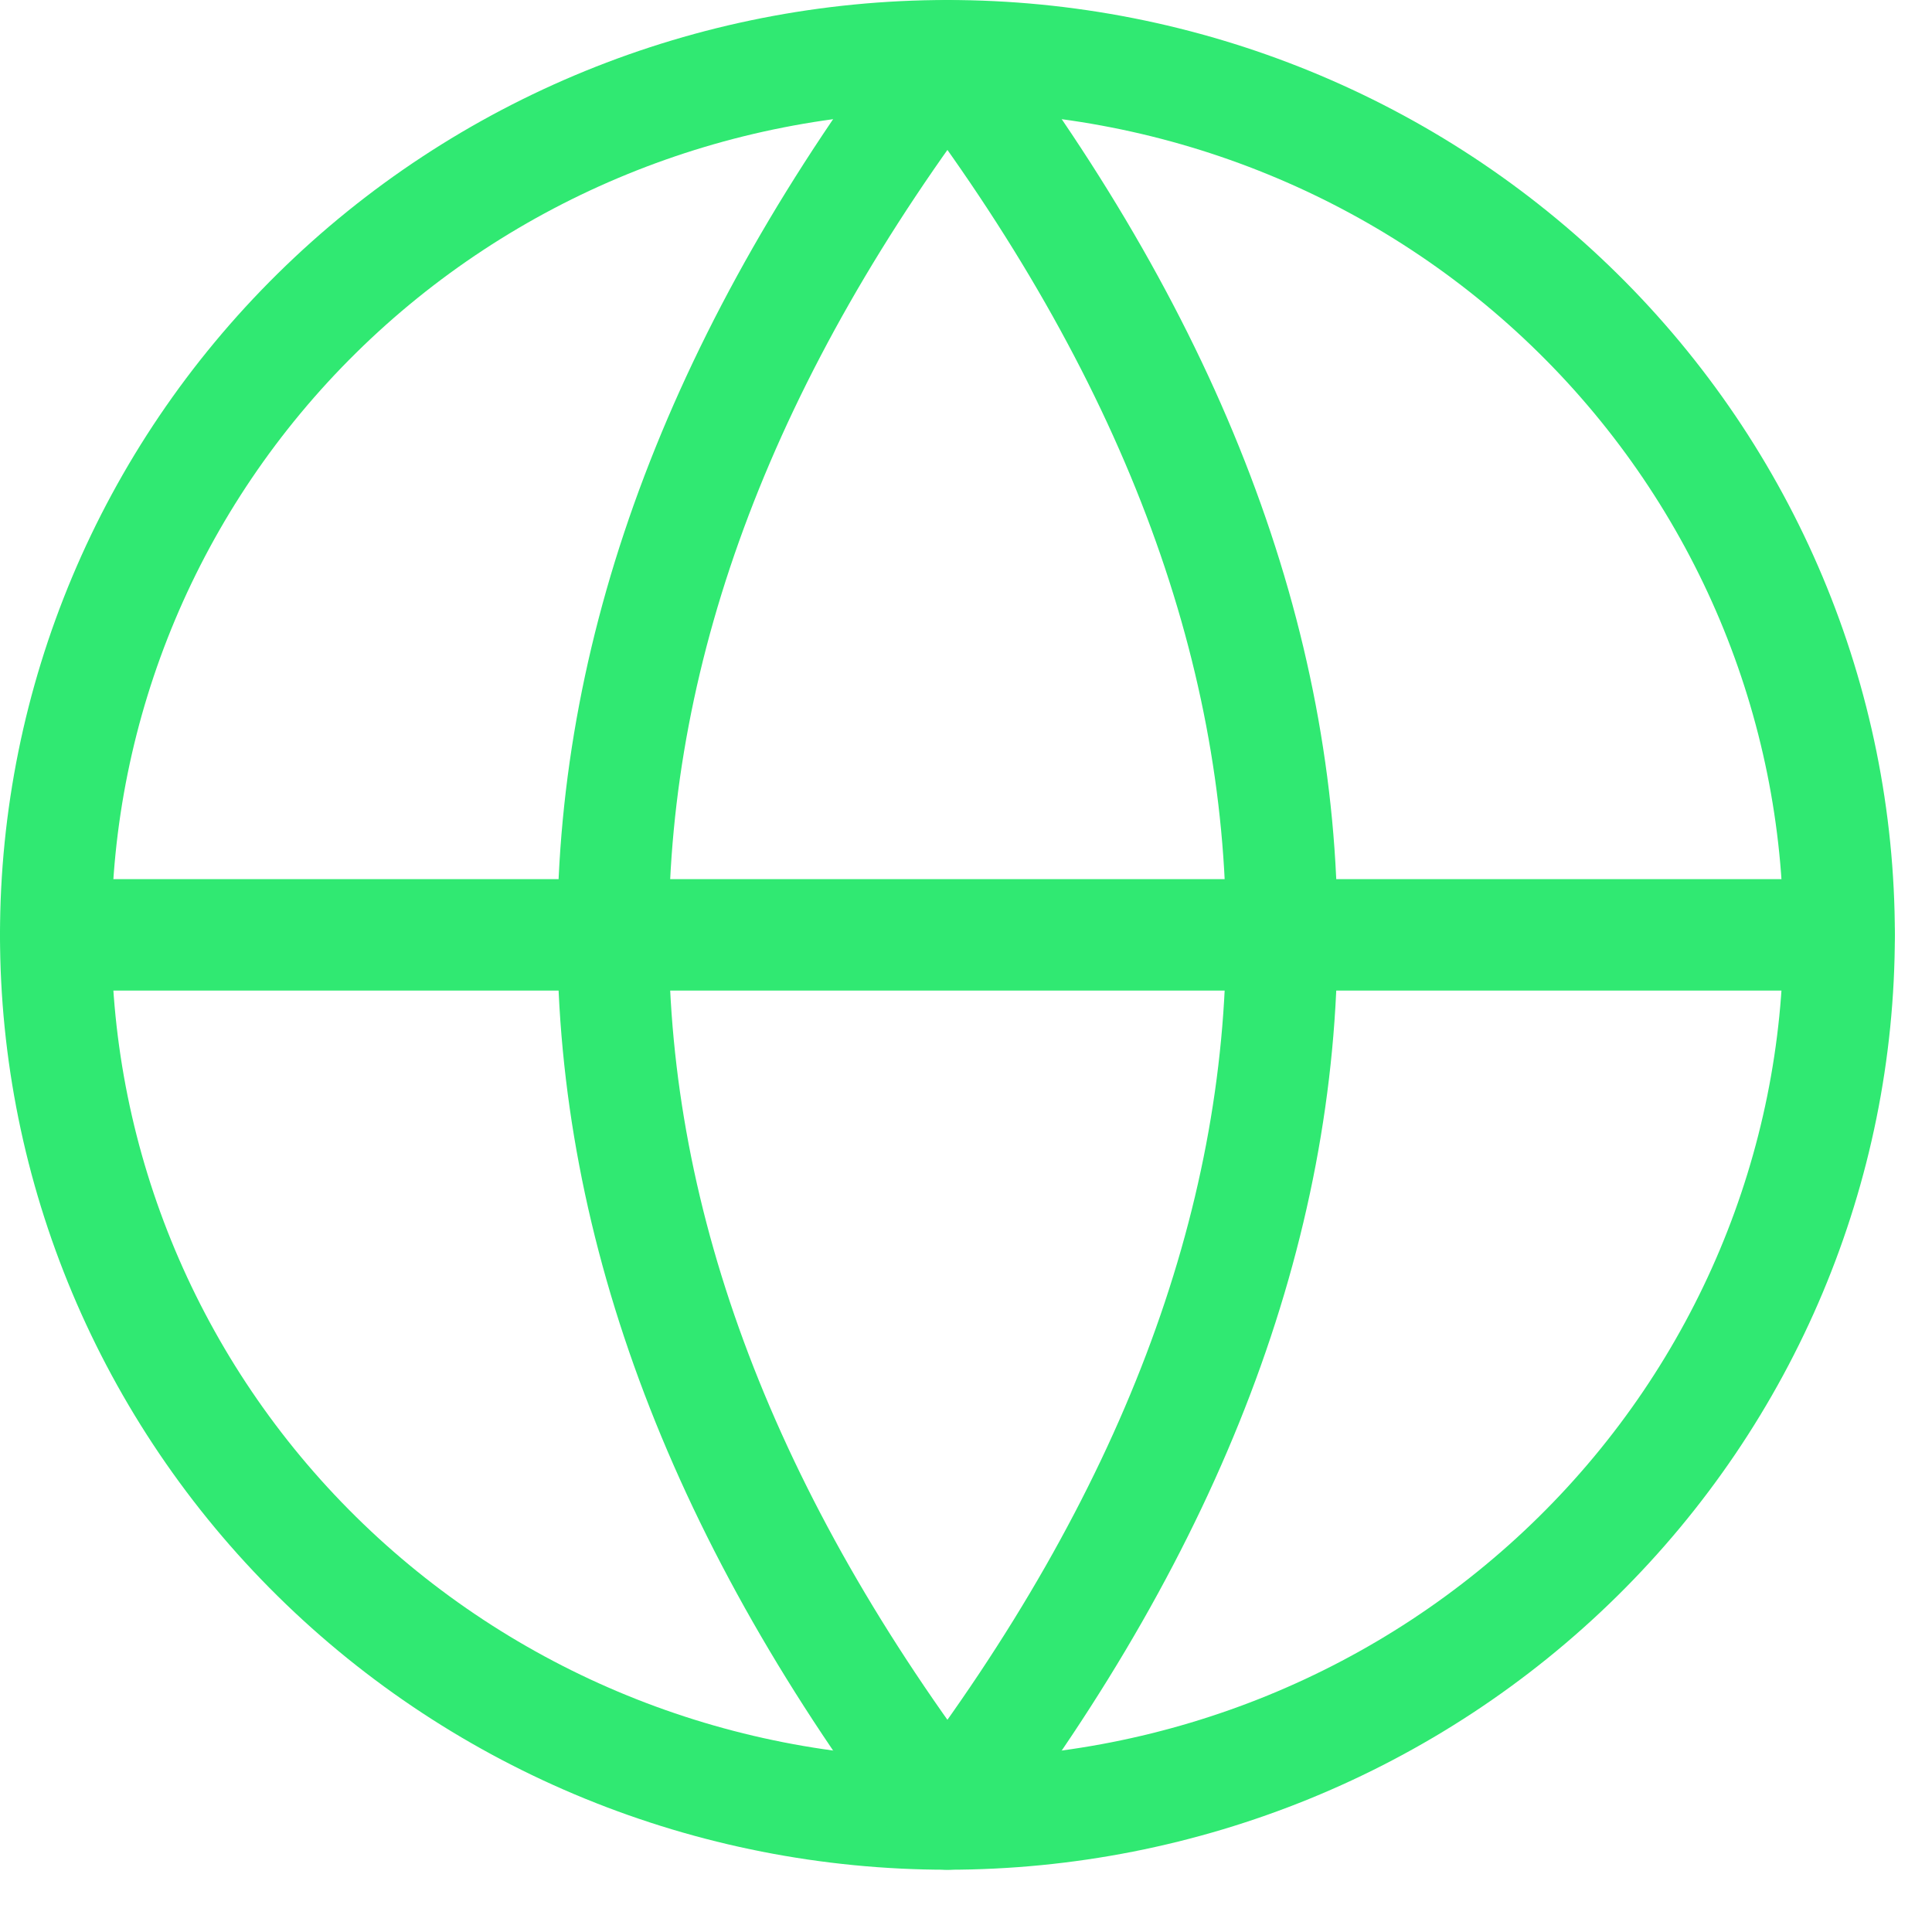
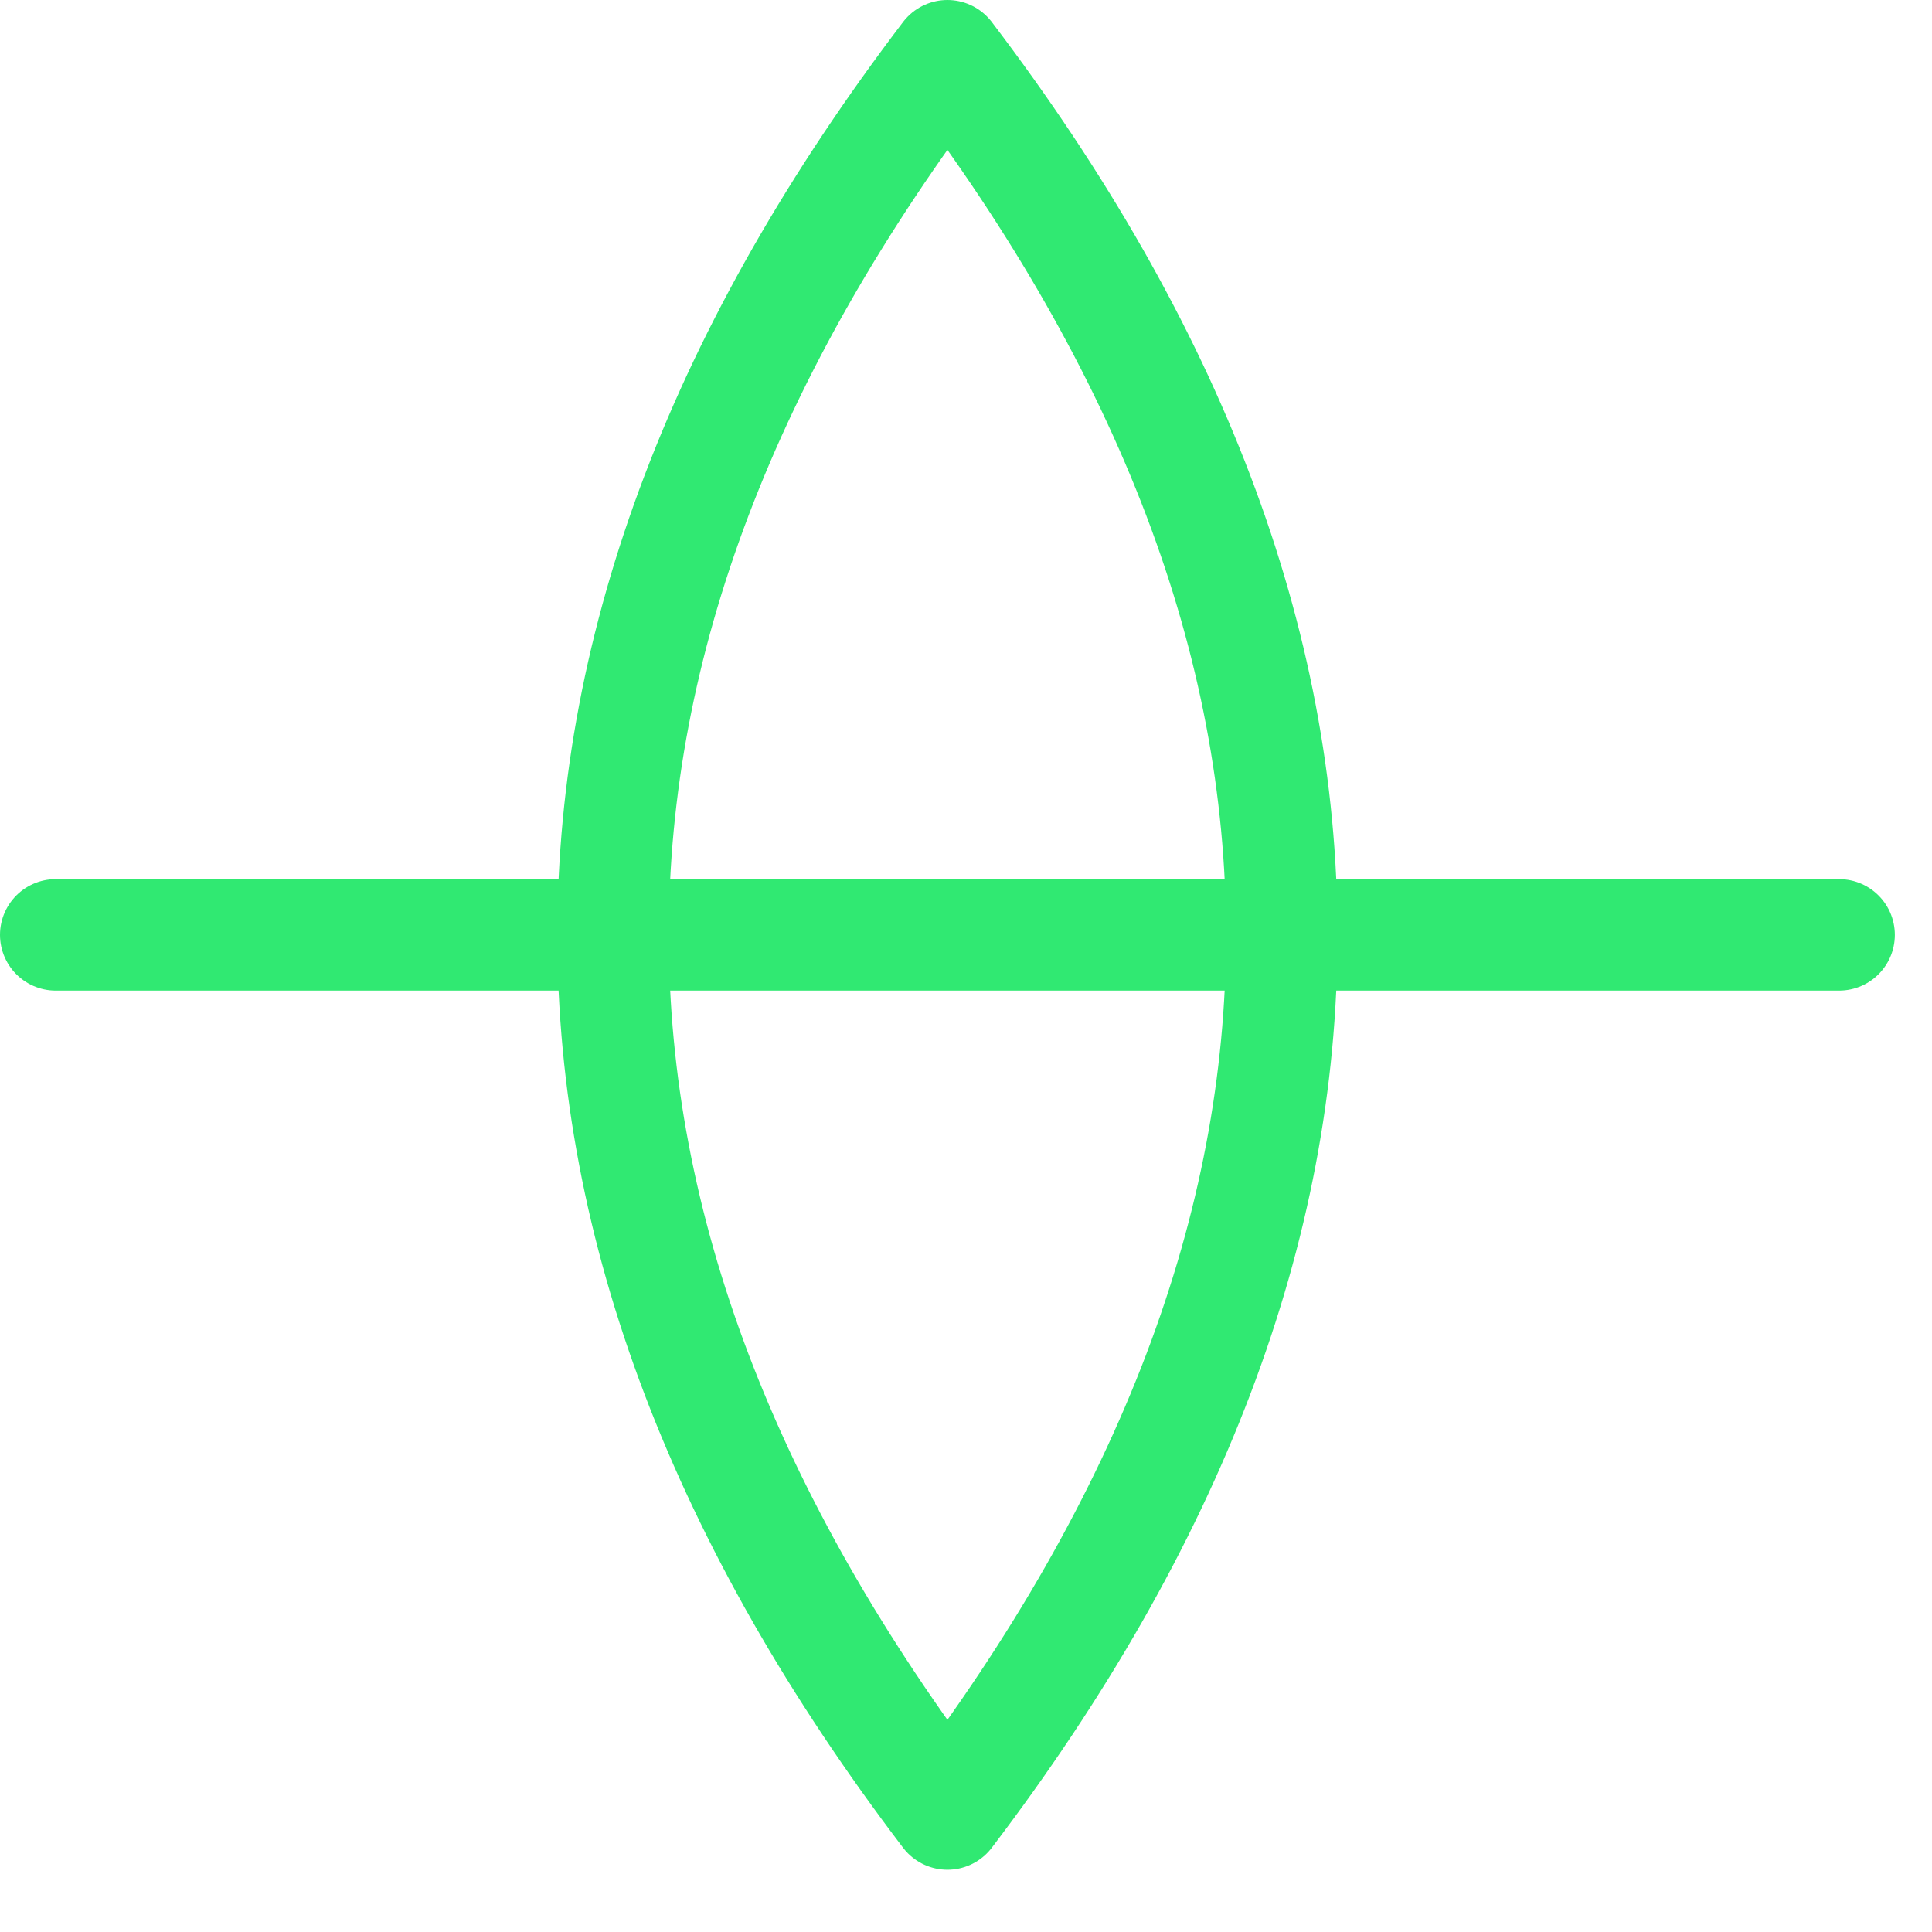
<svg xmlns="http://www.w3.org/2000/svg" width="26" height="26" viewBox="0 0 26 26" fill="none">
-   <path d="M0.75 12.581C0.75 15.719 2.014 18.728 4.265 20.947C6.515 23.166 9.567 24.412 12.75 24.412C15.933 24.412 18.985 23.166 21.235 20.947C23.486 18.728 24.75 15.719 24.75 12.581C24.75 9.443 23.486 6.434 21.235 4.215C18.985 1.996 15.933 0.75 12.75 0.75C9.567 0.75 6.515 1.996 4.265 4.215C2.014 6.434 0.75 9.443 0.75 12.581Z" stroke="#30E972" stroke-width="1.5" stroke-linecap="round" stroke-linejoin="round" />
  <path d="M0.75 12.581H24.75M12.75 0.75C18.75 8.637 18.75 16.525 12.75 24.412C6.75 16.525 6.75 8.637 12.75 0.75Z" stroke="#30E972" stroke-width="1.5" stroke-linecap="round" stroke-linejoin="round" />
</svg>